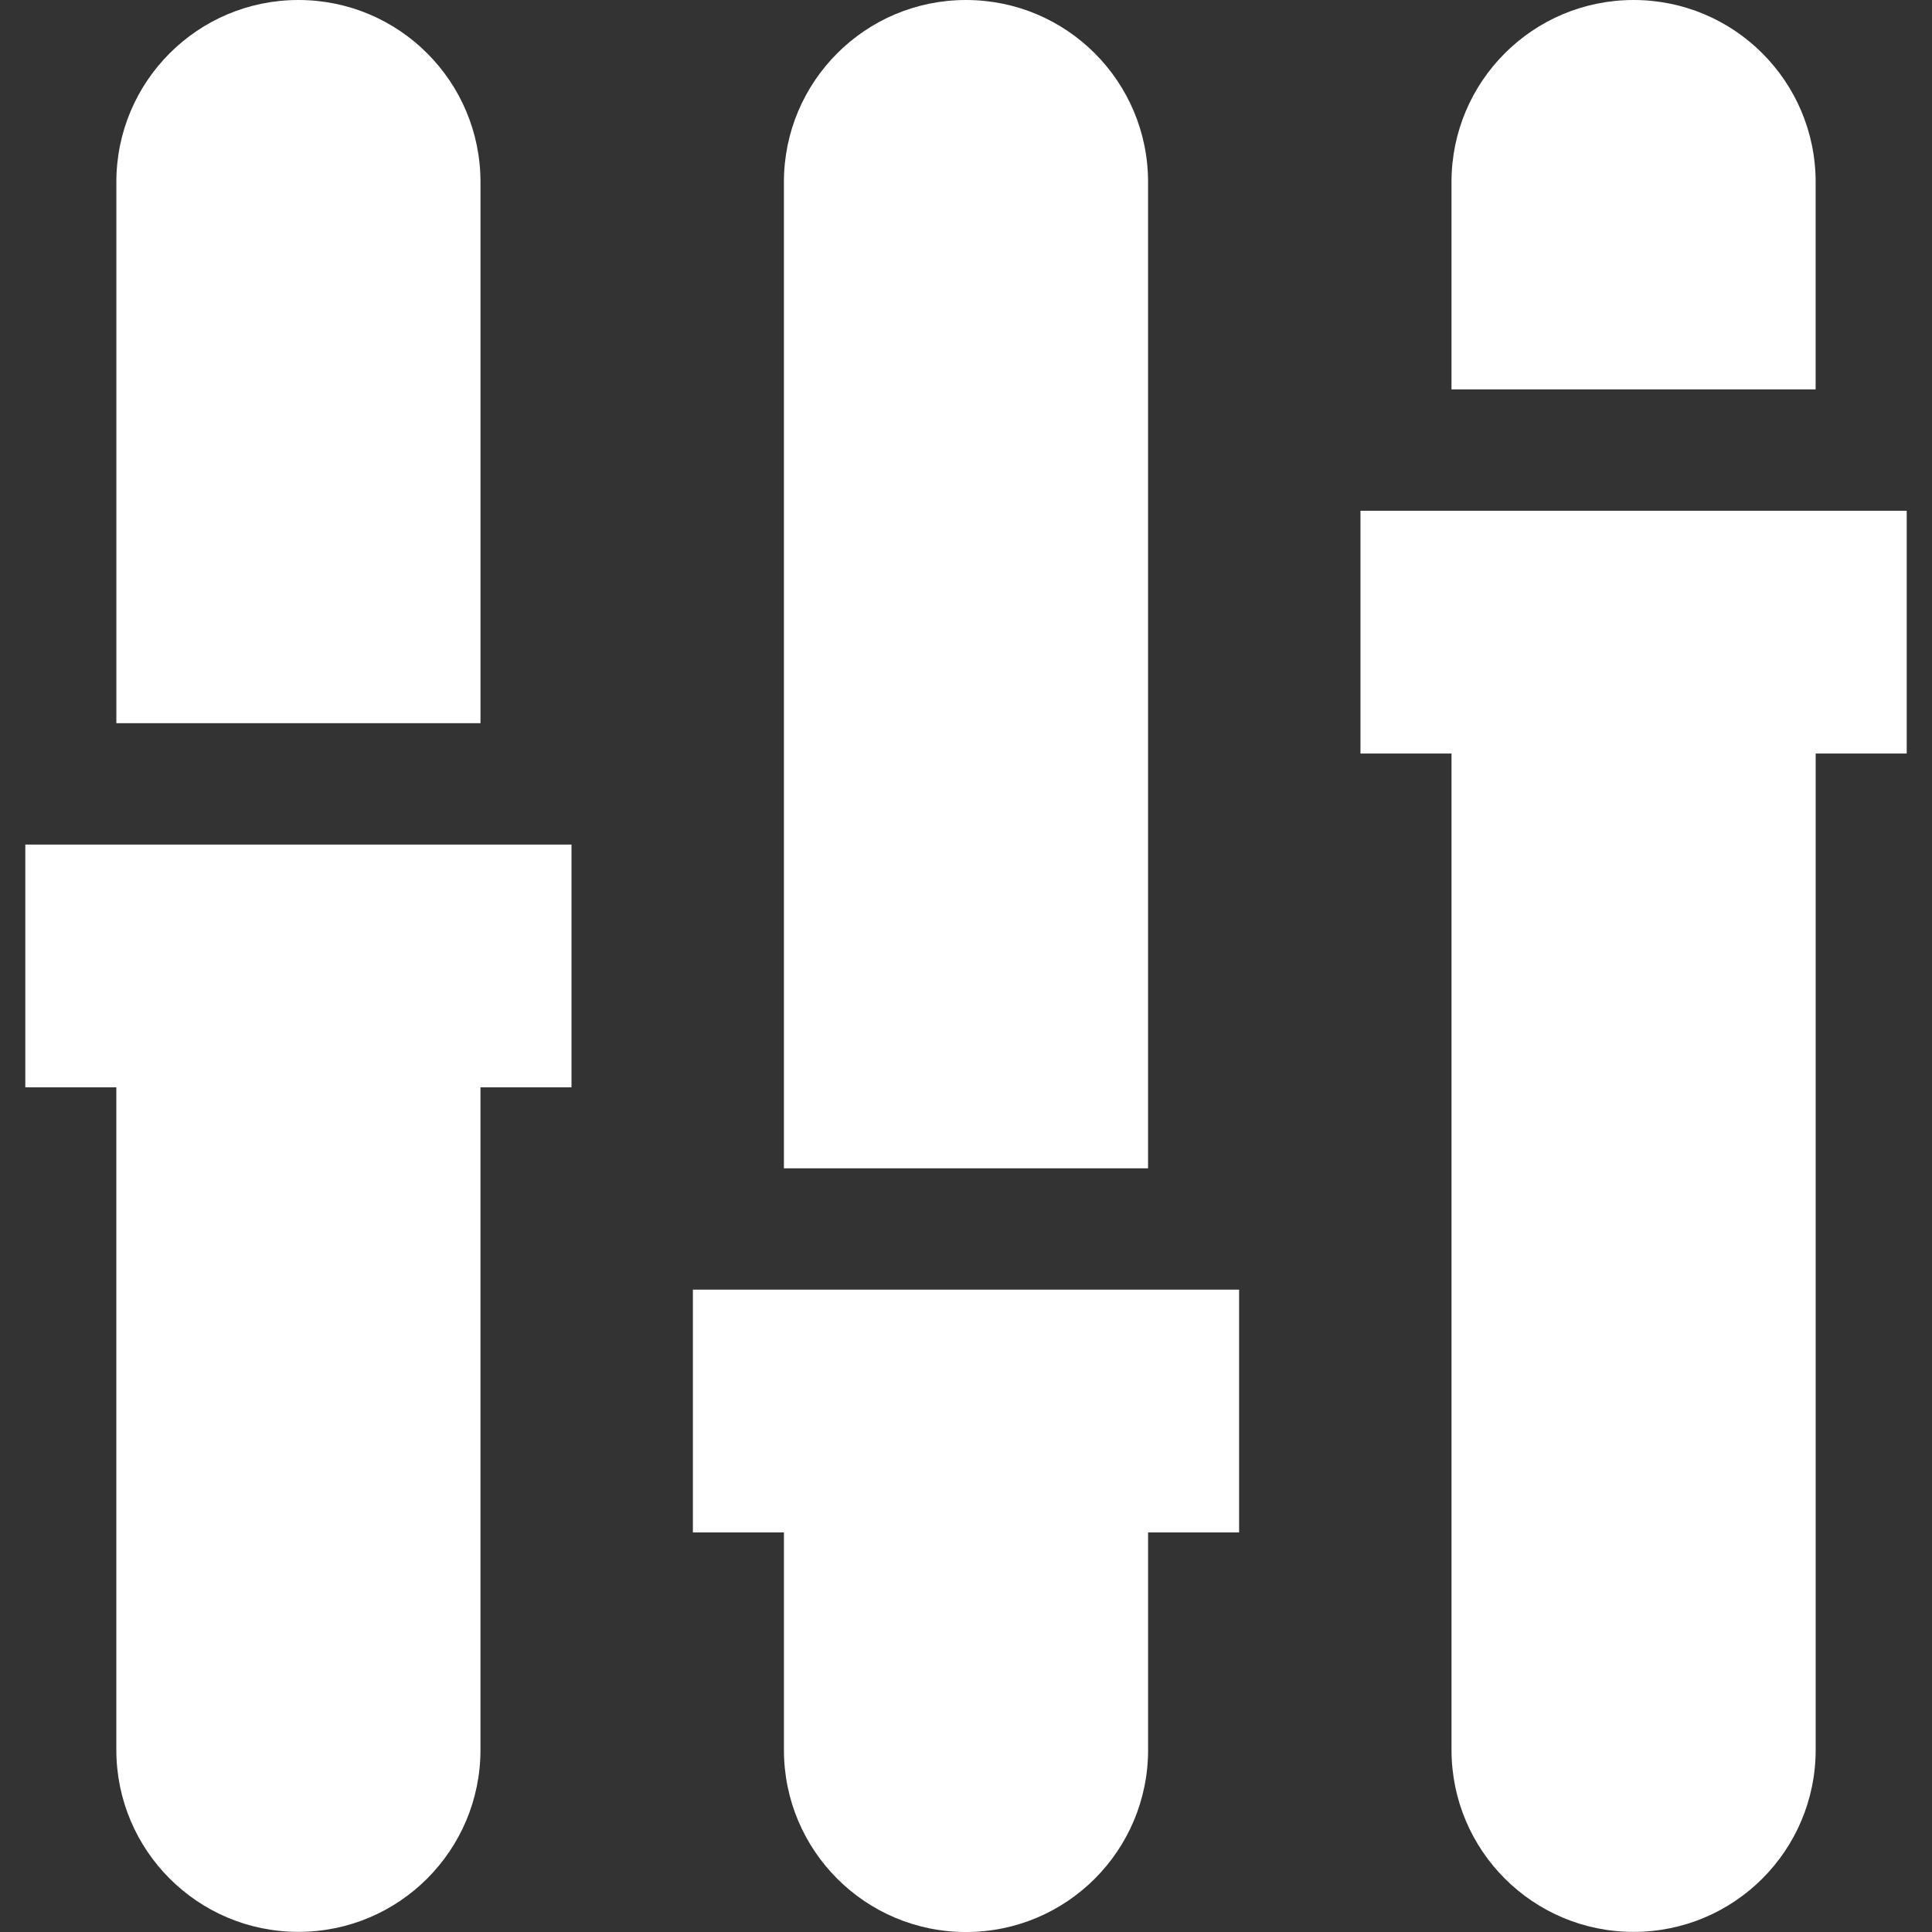
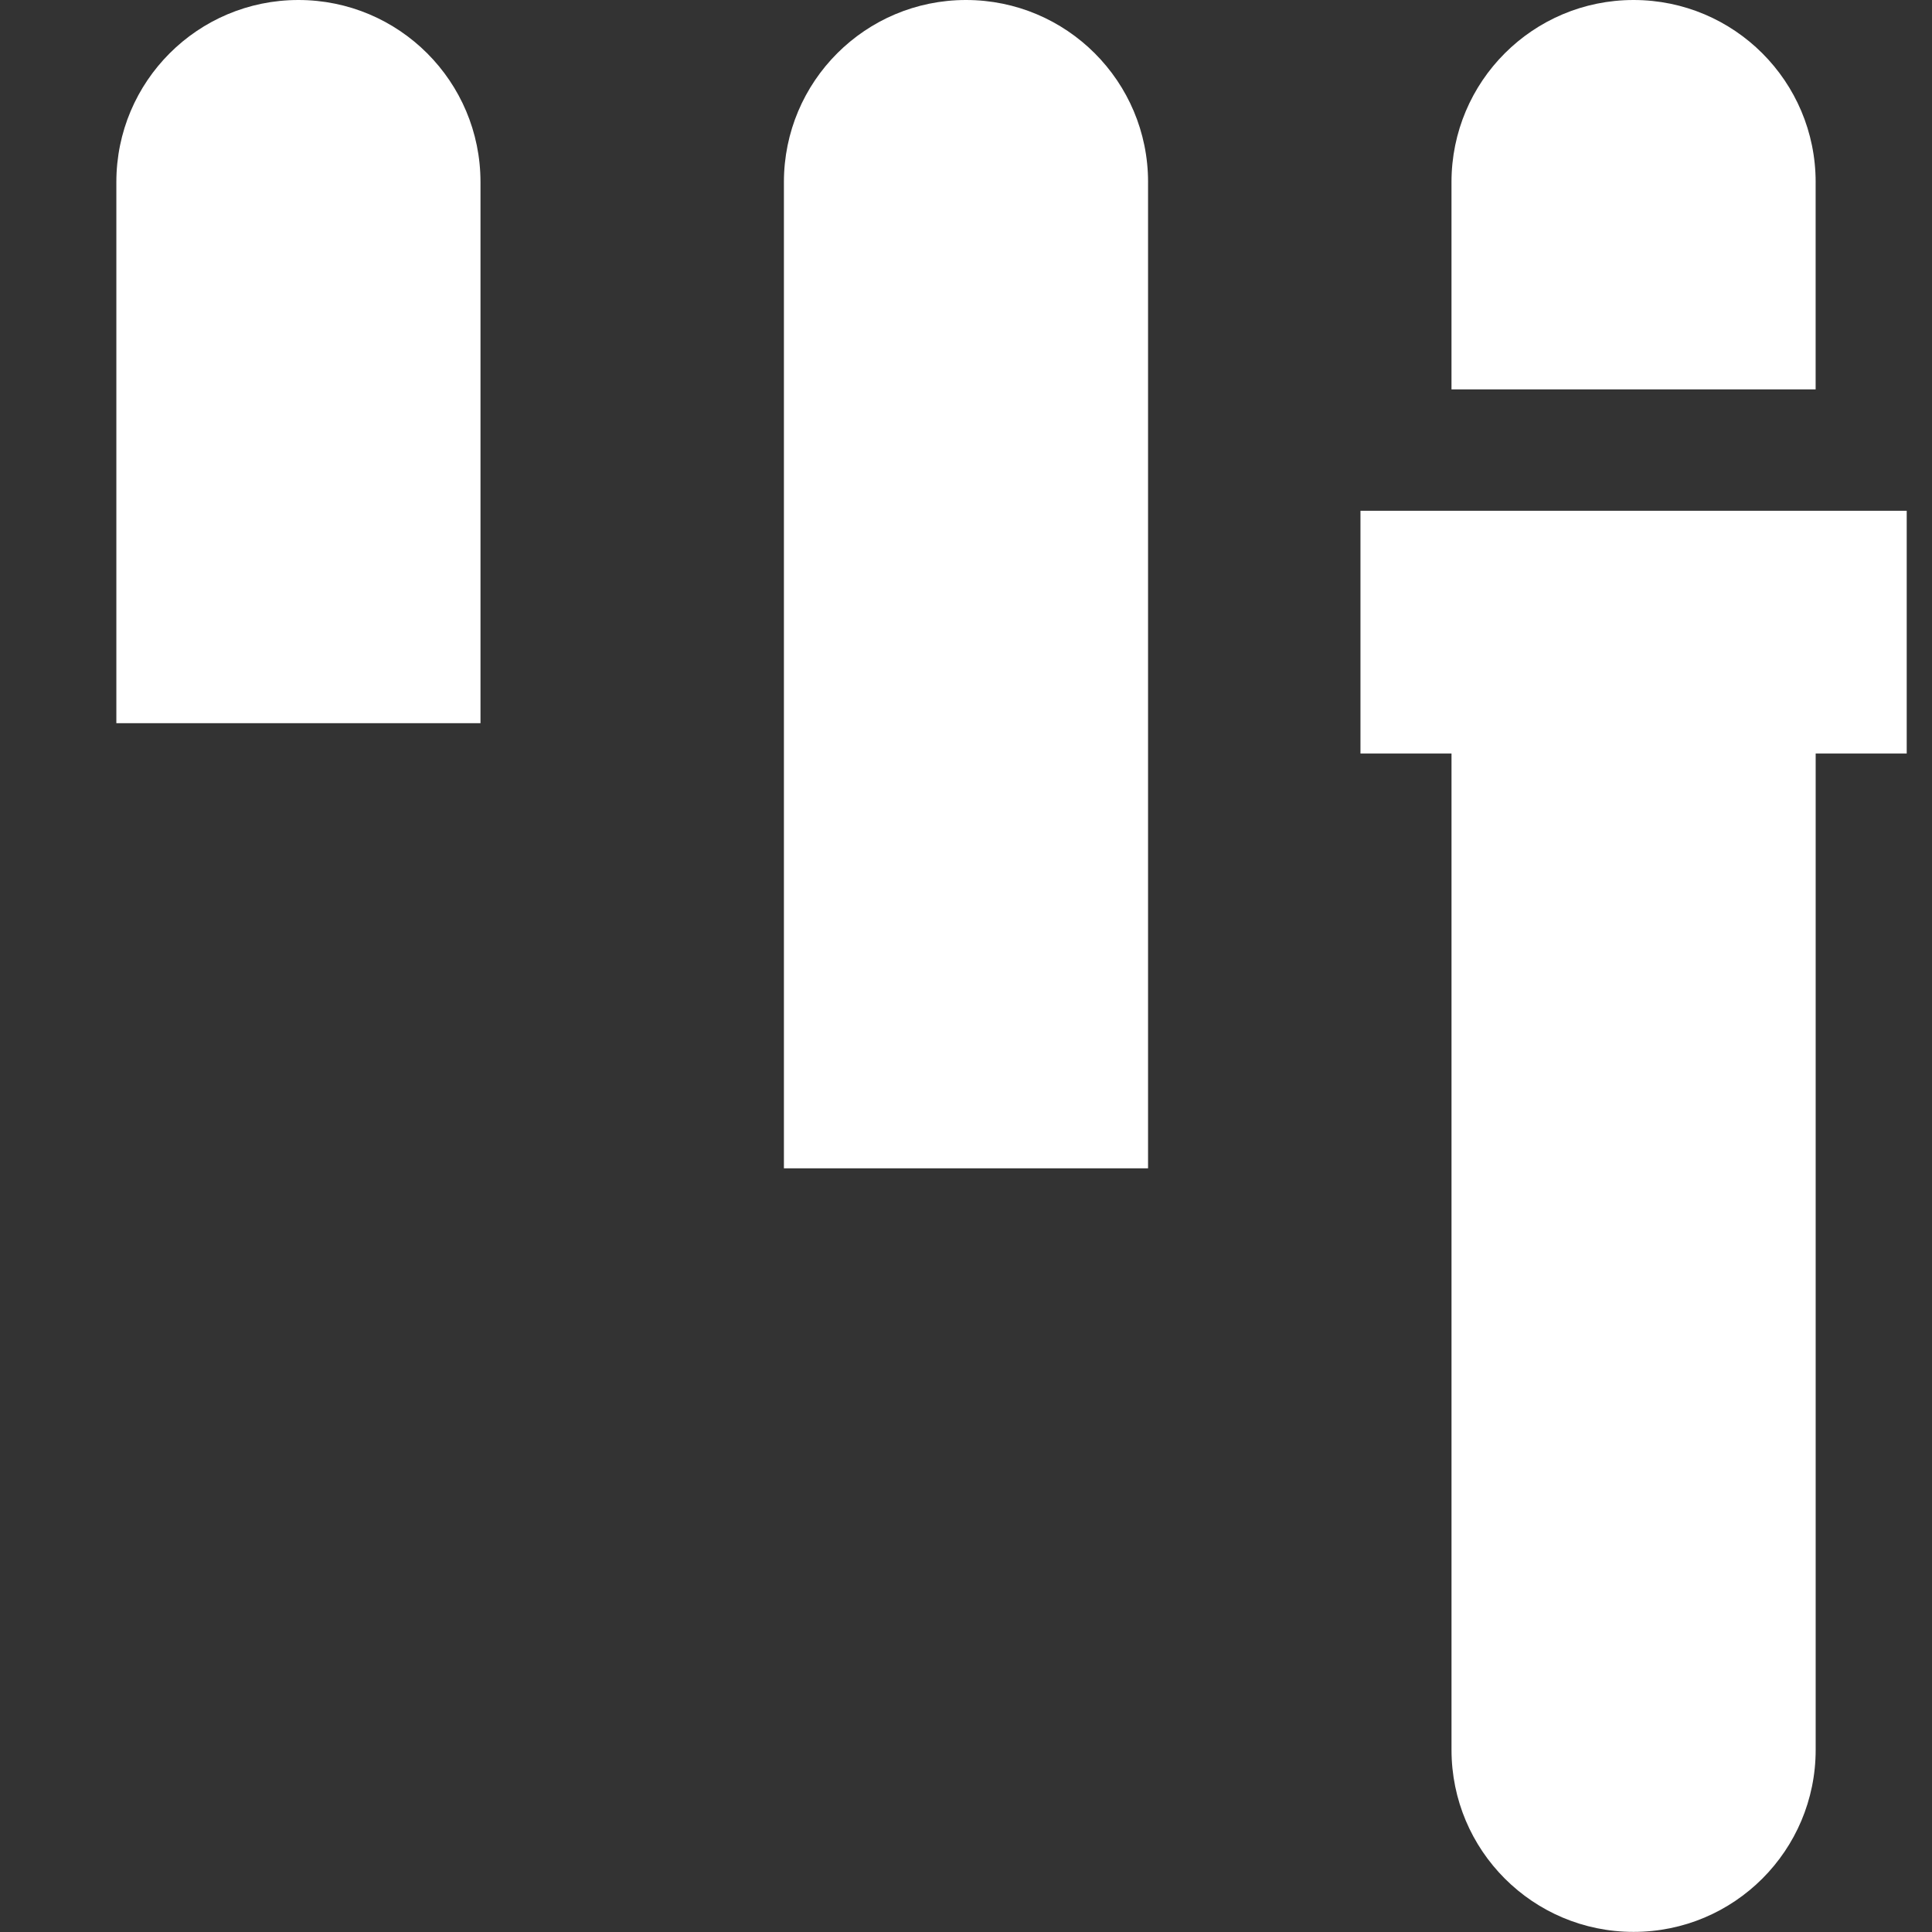
<svg xmlns="http://www.w3.org/2000/svg" version="1.1" id="Capa_1" x="0px" y="0px" width="512px" height="512px" viewBox="0 0 99.248 99.248" style="enable-background:new 0 0 99.248 99.248;" xml:space="preserve">
  <rect x="0" y="0" width="99.248" height="99.248" fill="#333333" stroke="none" />
  <g>
    <g>
      <path d="M24.683,9.354C24.683,4.184,20.5,0,15.33,0C10.16,0,5.977,4.184,5.977,9.354V37.15h18.706V9.354z" fill="#FFFFFF" />
-       <path d="M1.3,55.856h4.676v34.032c0,5.17,4.184,9.353,9.353,9.353c5.17,0,9.353-4.183,9.353-9.353V55.856h4.676V43.386H1.3V55.856    z" fill="#FFFFFF" />
      <path d="M58.977,9.354c0-5.17-4.184-9.354-9.354-9.354c-5.169,0-9.353,4.184-9.353,9.354v50.662h18.706V9.354z" fill="#FFFFFF" />
-       <path d="M35.594,78.721h4.677v11.174c0,5.17,4.183,9.354,9.353,9.354c5.17,0,9.354-4.184,9.354-9.354V78.721h4.676V66.25H35.594    V78.721z" fill="#FFFFFF" />
-       <path d="M93.271,9.354c0-5.17-4.184-9.354-9.354-9.354c-5.169,0-9.353,4.184-9.353,9.354v10.649h18.706V9.354z" fill="#FFFFFF" />
+       <path d="M93.271,9.354c0-5.17-4.184-9.354-9.354-9.354c-5.169,0-9.353,4.184-9.353,9.354v10.649h18.706V9.354" fill="#FFFFFF" />
      <path d="M97.948,26.238h-28.06v12.471h4.677v51.18c0,5.17,4.184,9.353,9.353,9.353c5.17,0,9.354-4.183,9.354-9.353v-51.18h4.677    V26.238z" fill="#FFFFFF" />
    </g>
  </g>
  <g>
</g>
  <g>
</g>
  <g>
</g>
  <g>
</g>
  <g>
</g>
  <g>
</g>
  <g>
</g>
  <g>
</g>
  <g>
</g>
  <g>
</g>
  <g>
</g>
  <g>
</g>
  <g>
</g>
  <g>
</g>
  <g>
</g>
</svg>